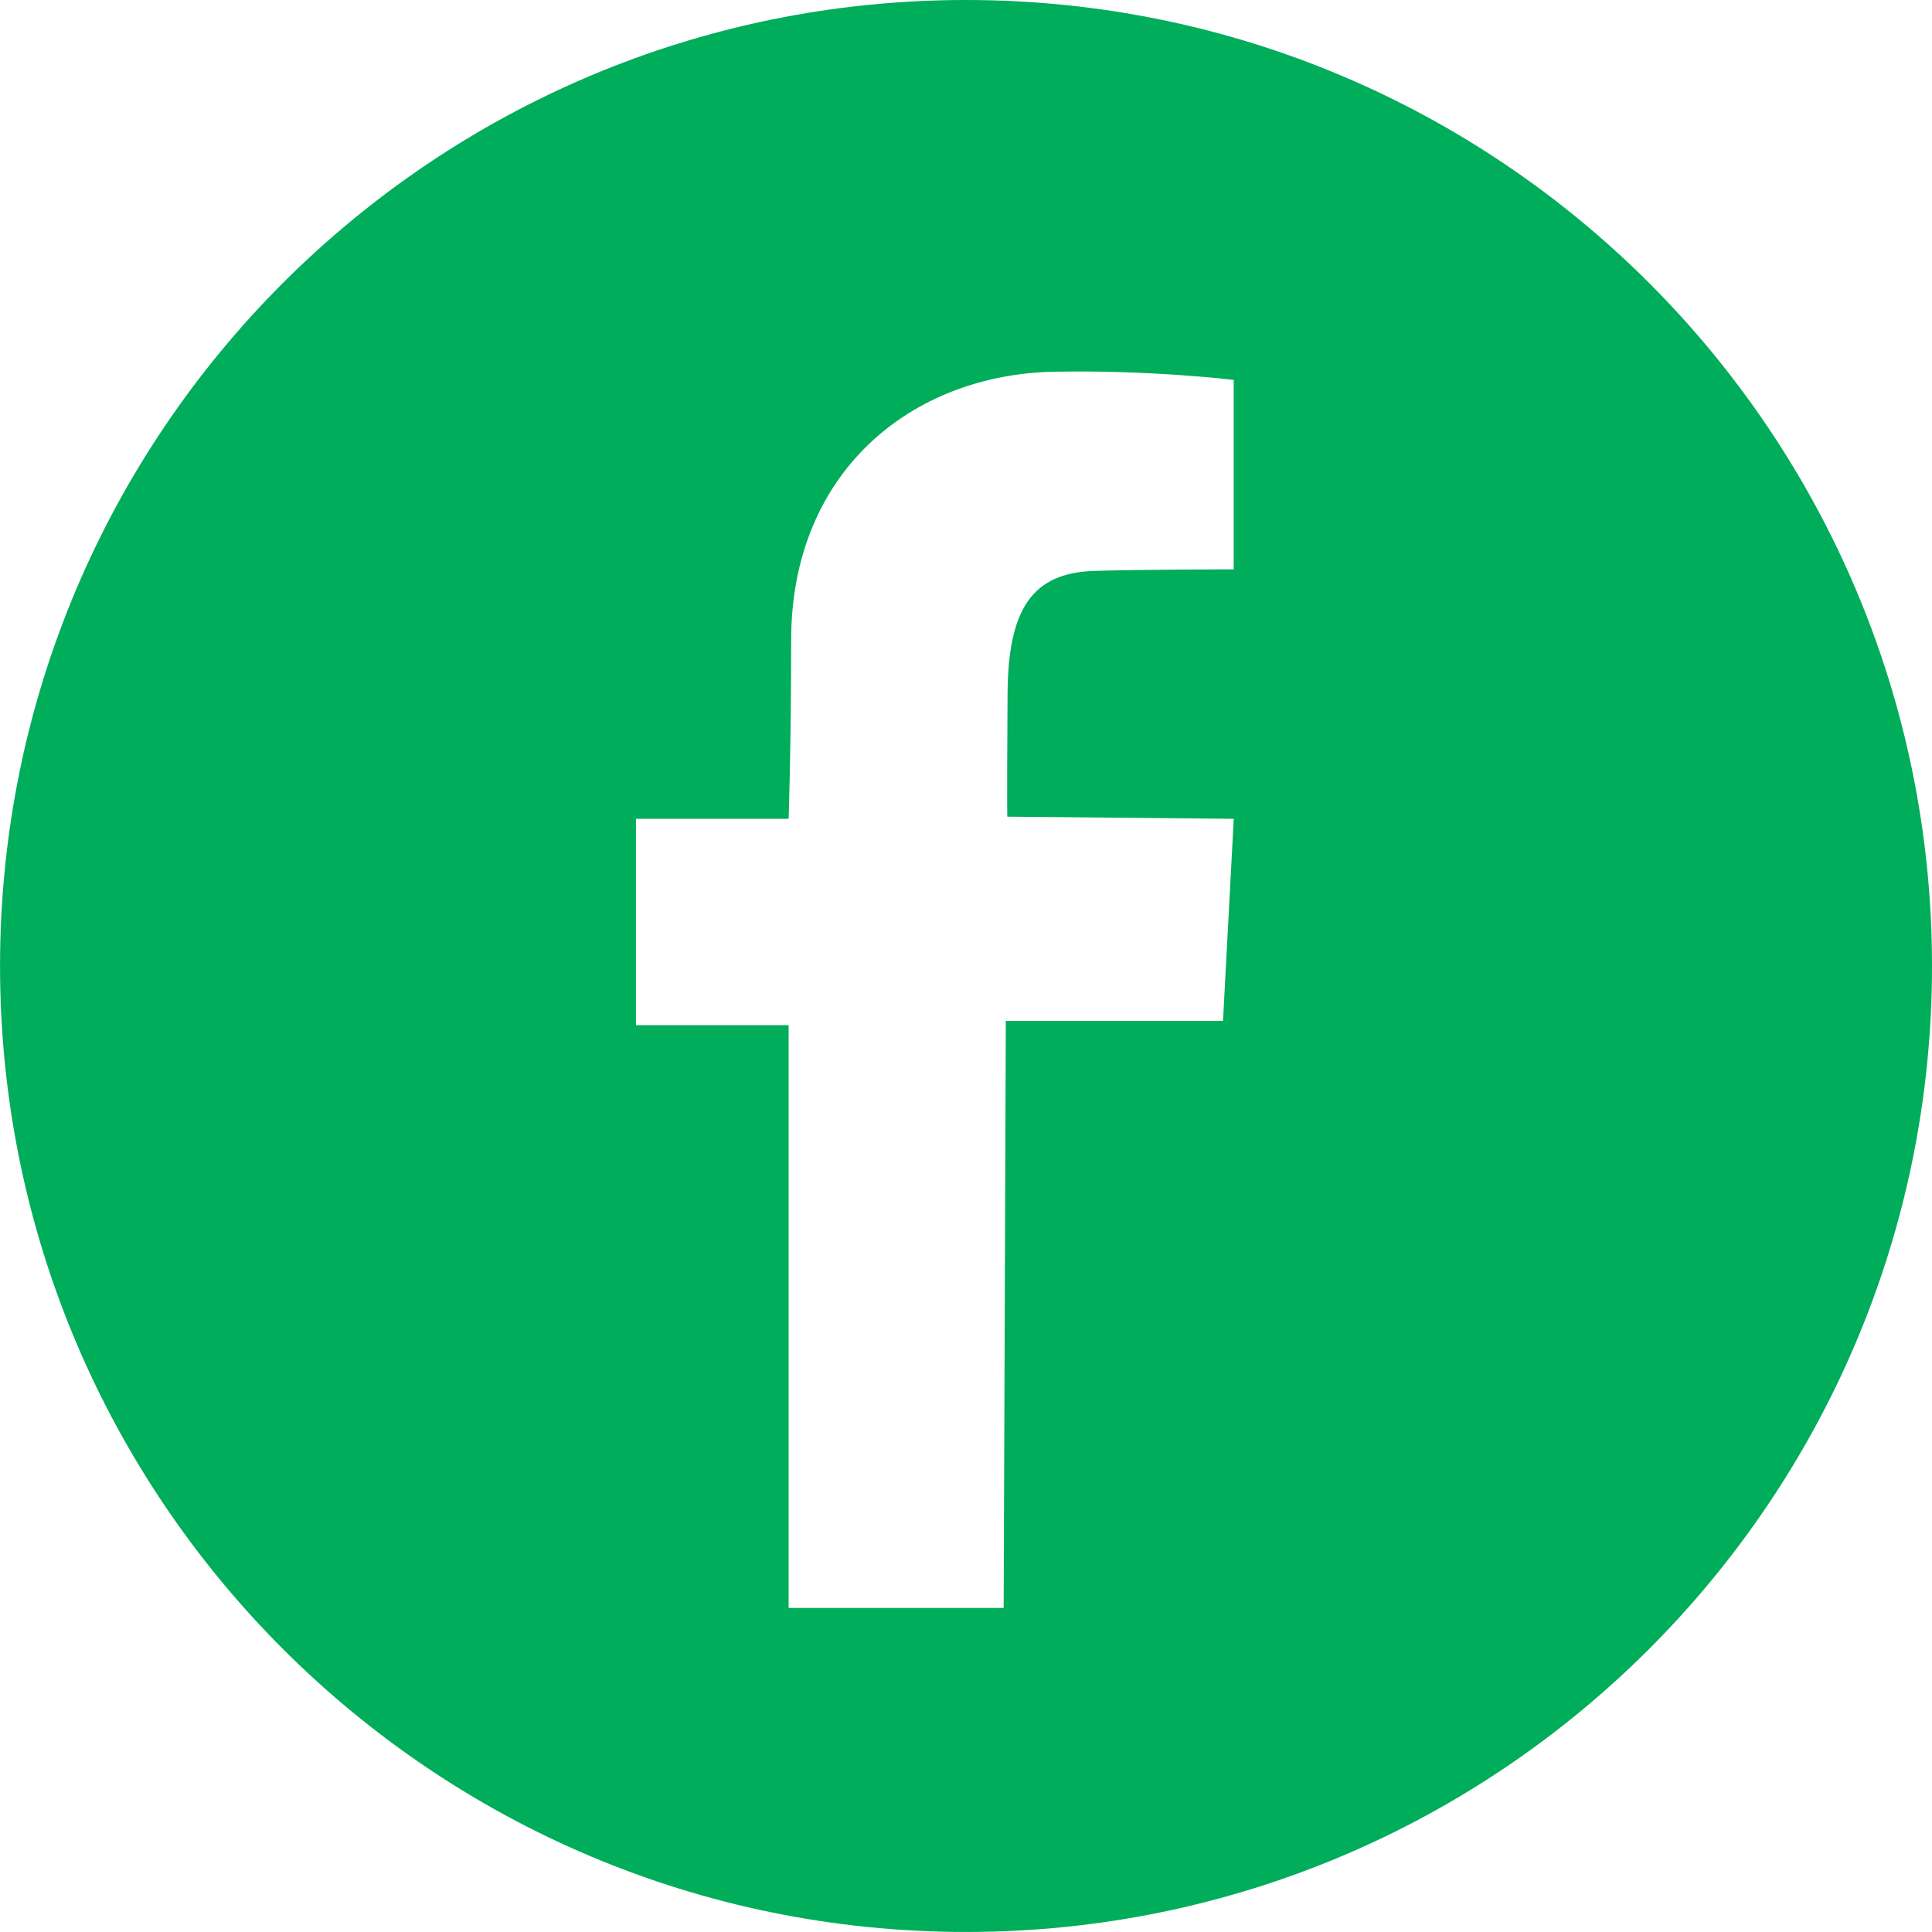
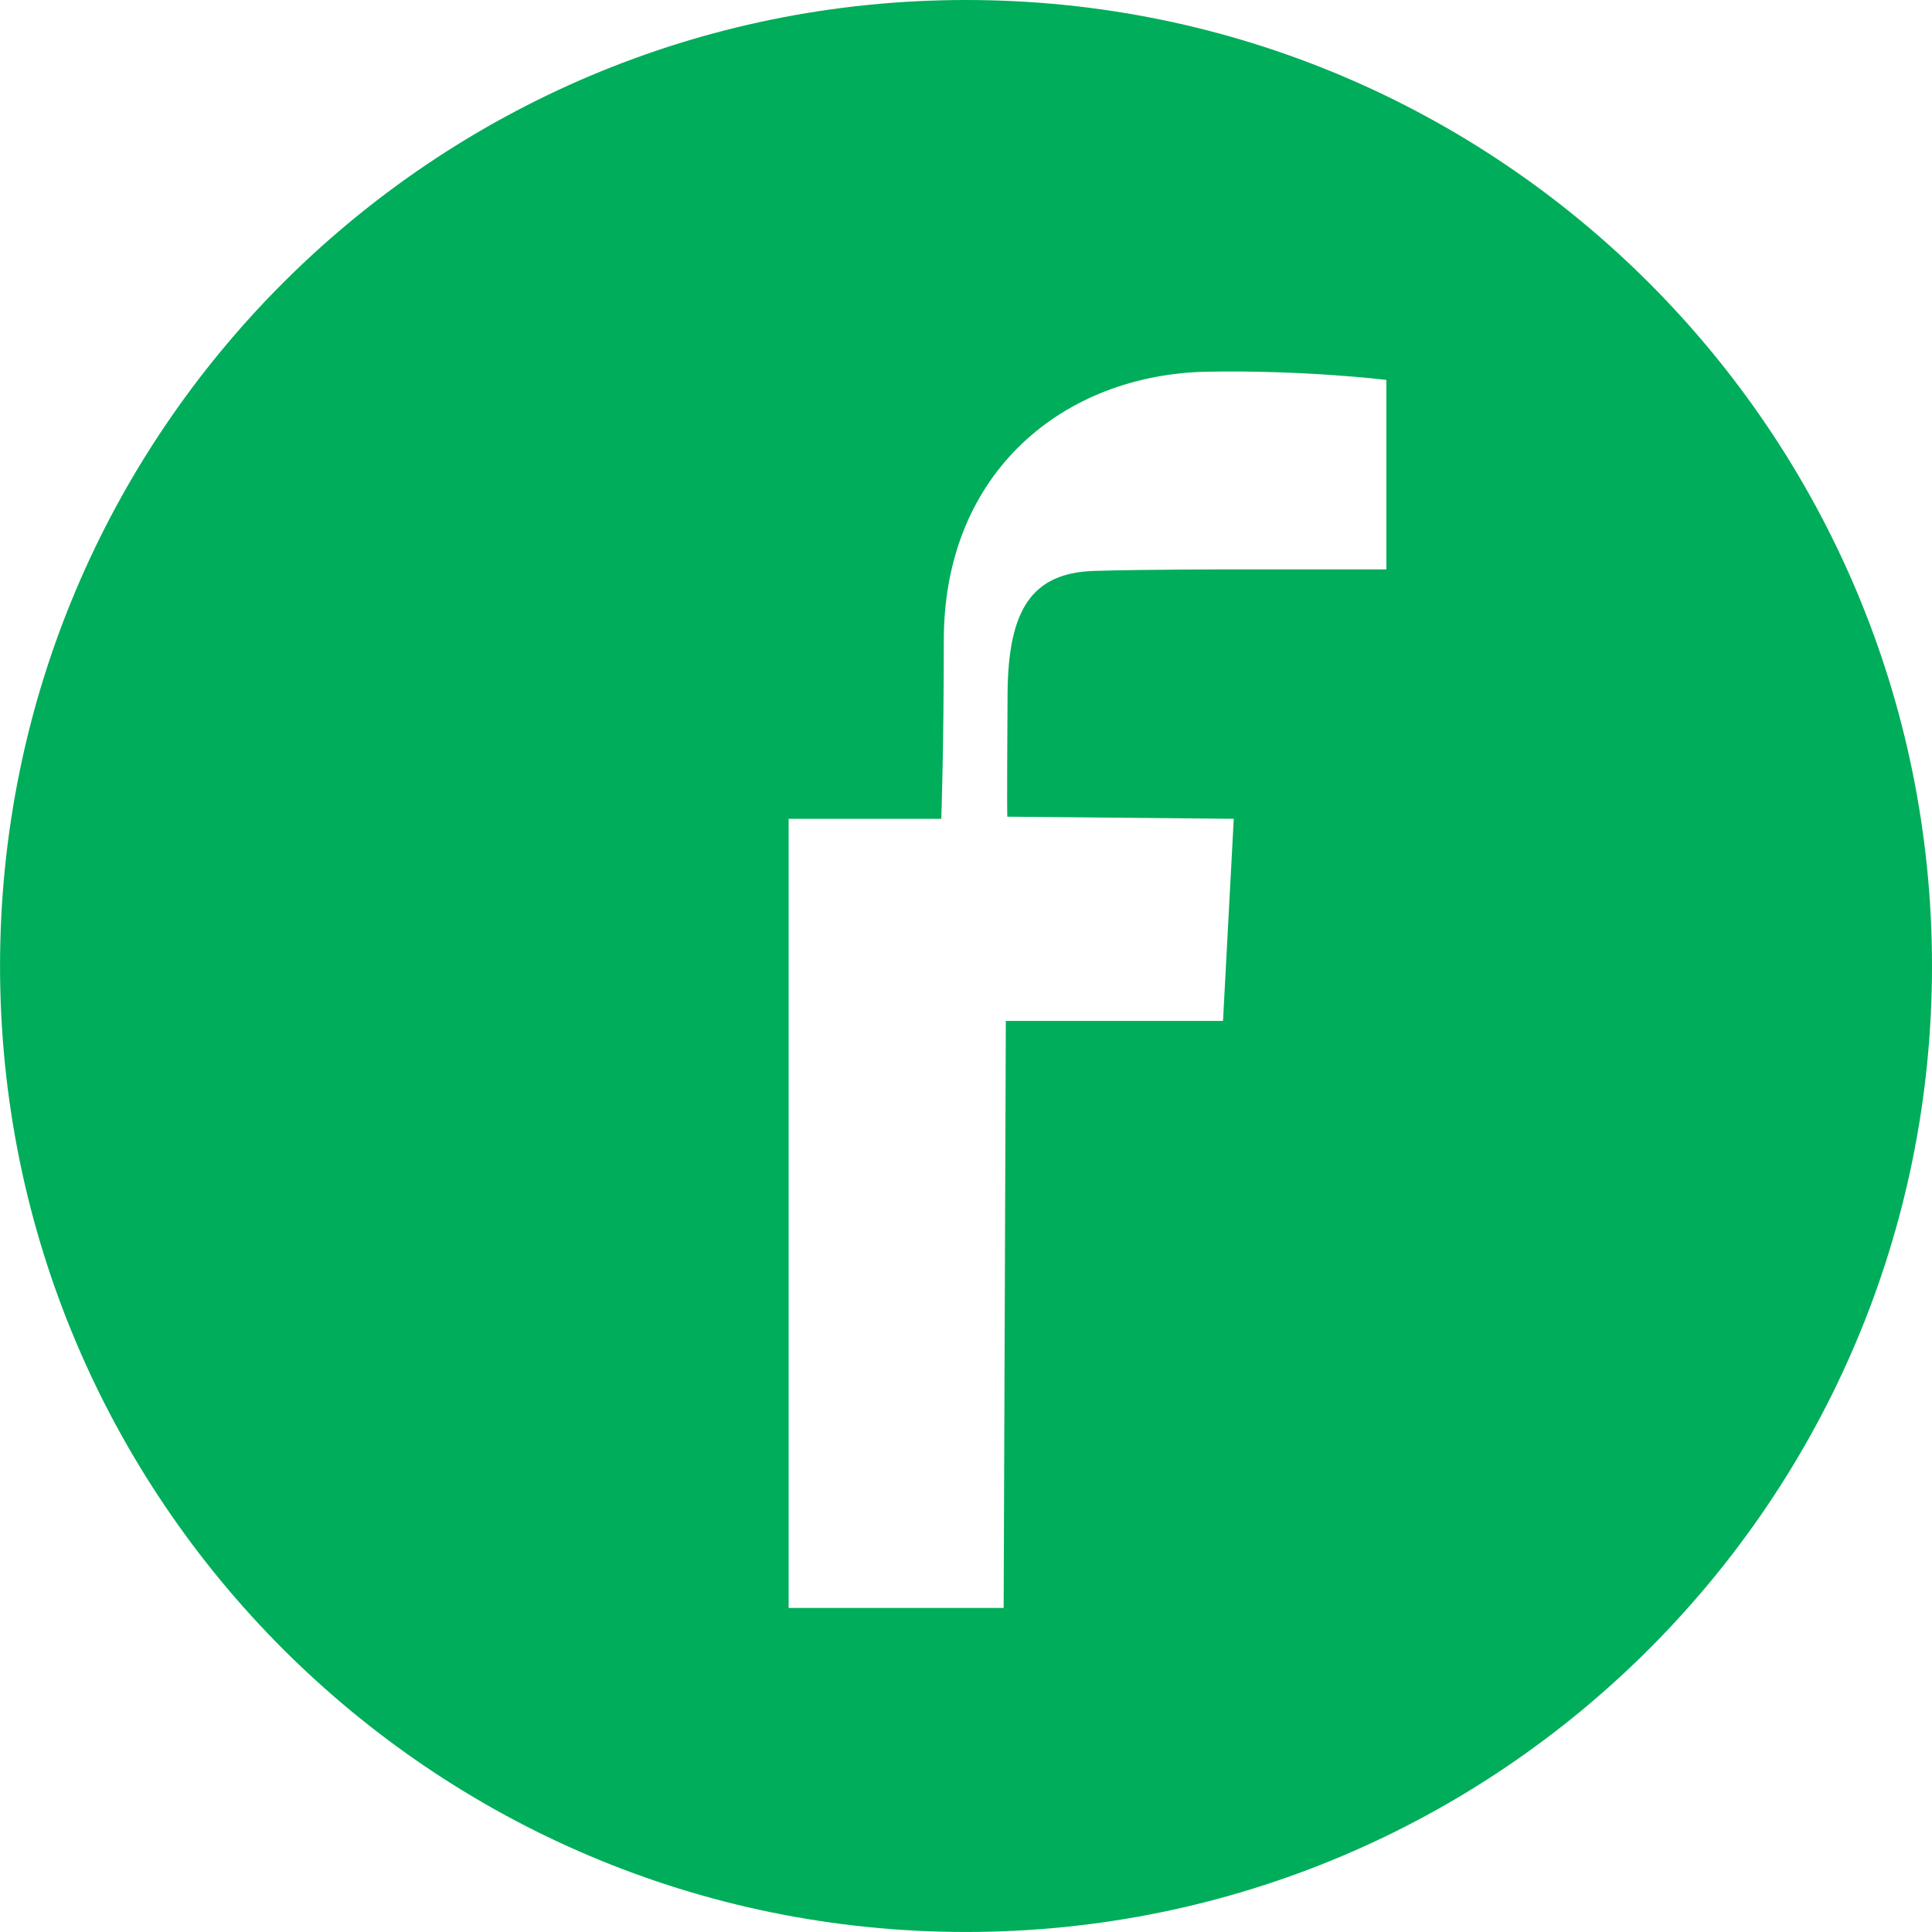
<svg xmlns="http://www.w3.org/2000/svg" id="e" data-name="Layer 7" width="50.001" height="50" viewBox="0 0 50.001 50">
-   <path d="M25.001,0C11.194,0,.001,11.193.001,25s11.193,25,25,25,25-11.193,25-25S38.808,0,25.001,0ZM31.931,14.736s-2.316,0-3.604.039c-1.615.048-2.237.987-2.251,3.181-.02,3.18-.006,3.18-.006,3.18l5.86.055-.278,5.231h-5.621l-.056,15.192h-5.565v-15.081h-3.951v-5.342h3.951s.065-1.837.065-4.62c0-4.359,3.111-6.88,6.814-6.951,2.509-.048,4.64.212,4.64.212v4.904Z" fill="#00ad5a" />
+   <path d="M25.001,0C11.194,0,.001,11.193.001,25s11.193,25,25,25,25-11.193,25-25S38.808,0,25.001,0ZM31.931,14.736s-2.316,0-3.604.039c-1.615.048-2.237.987-2.251,3.181-.02,3.18-.006,3.18-.006,3.18l5.86.055-.278,5.231h-5.621l-.056,15.192h-5.565v-15.081v-5.342h3.951s.065-1.837.065-4.62c0-4.359,3.111-6.88,6.814-6.951,2.509-.048,4.64.212,4.64.212v4.904Z" fill="#00ad5a" />
</svg>